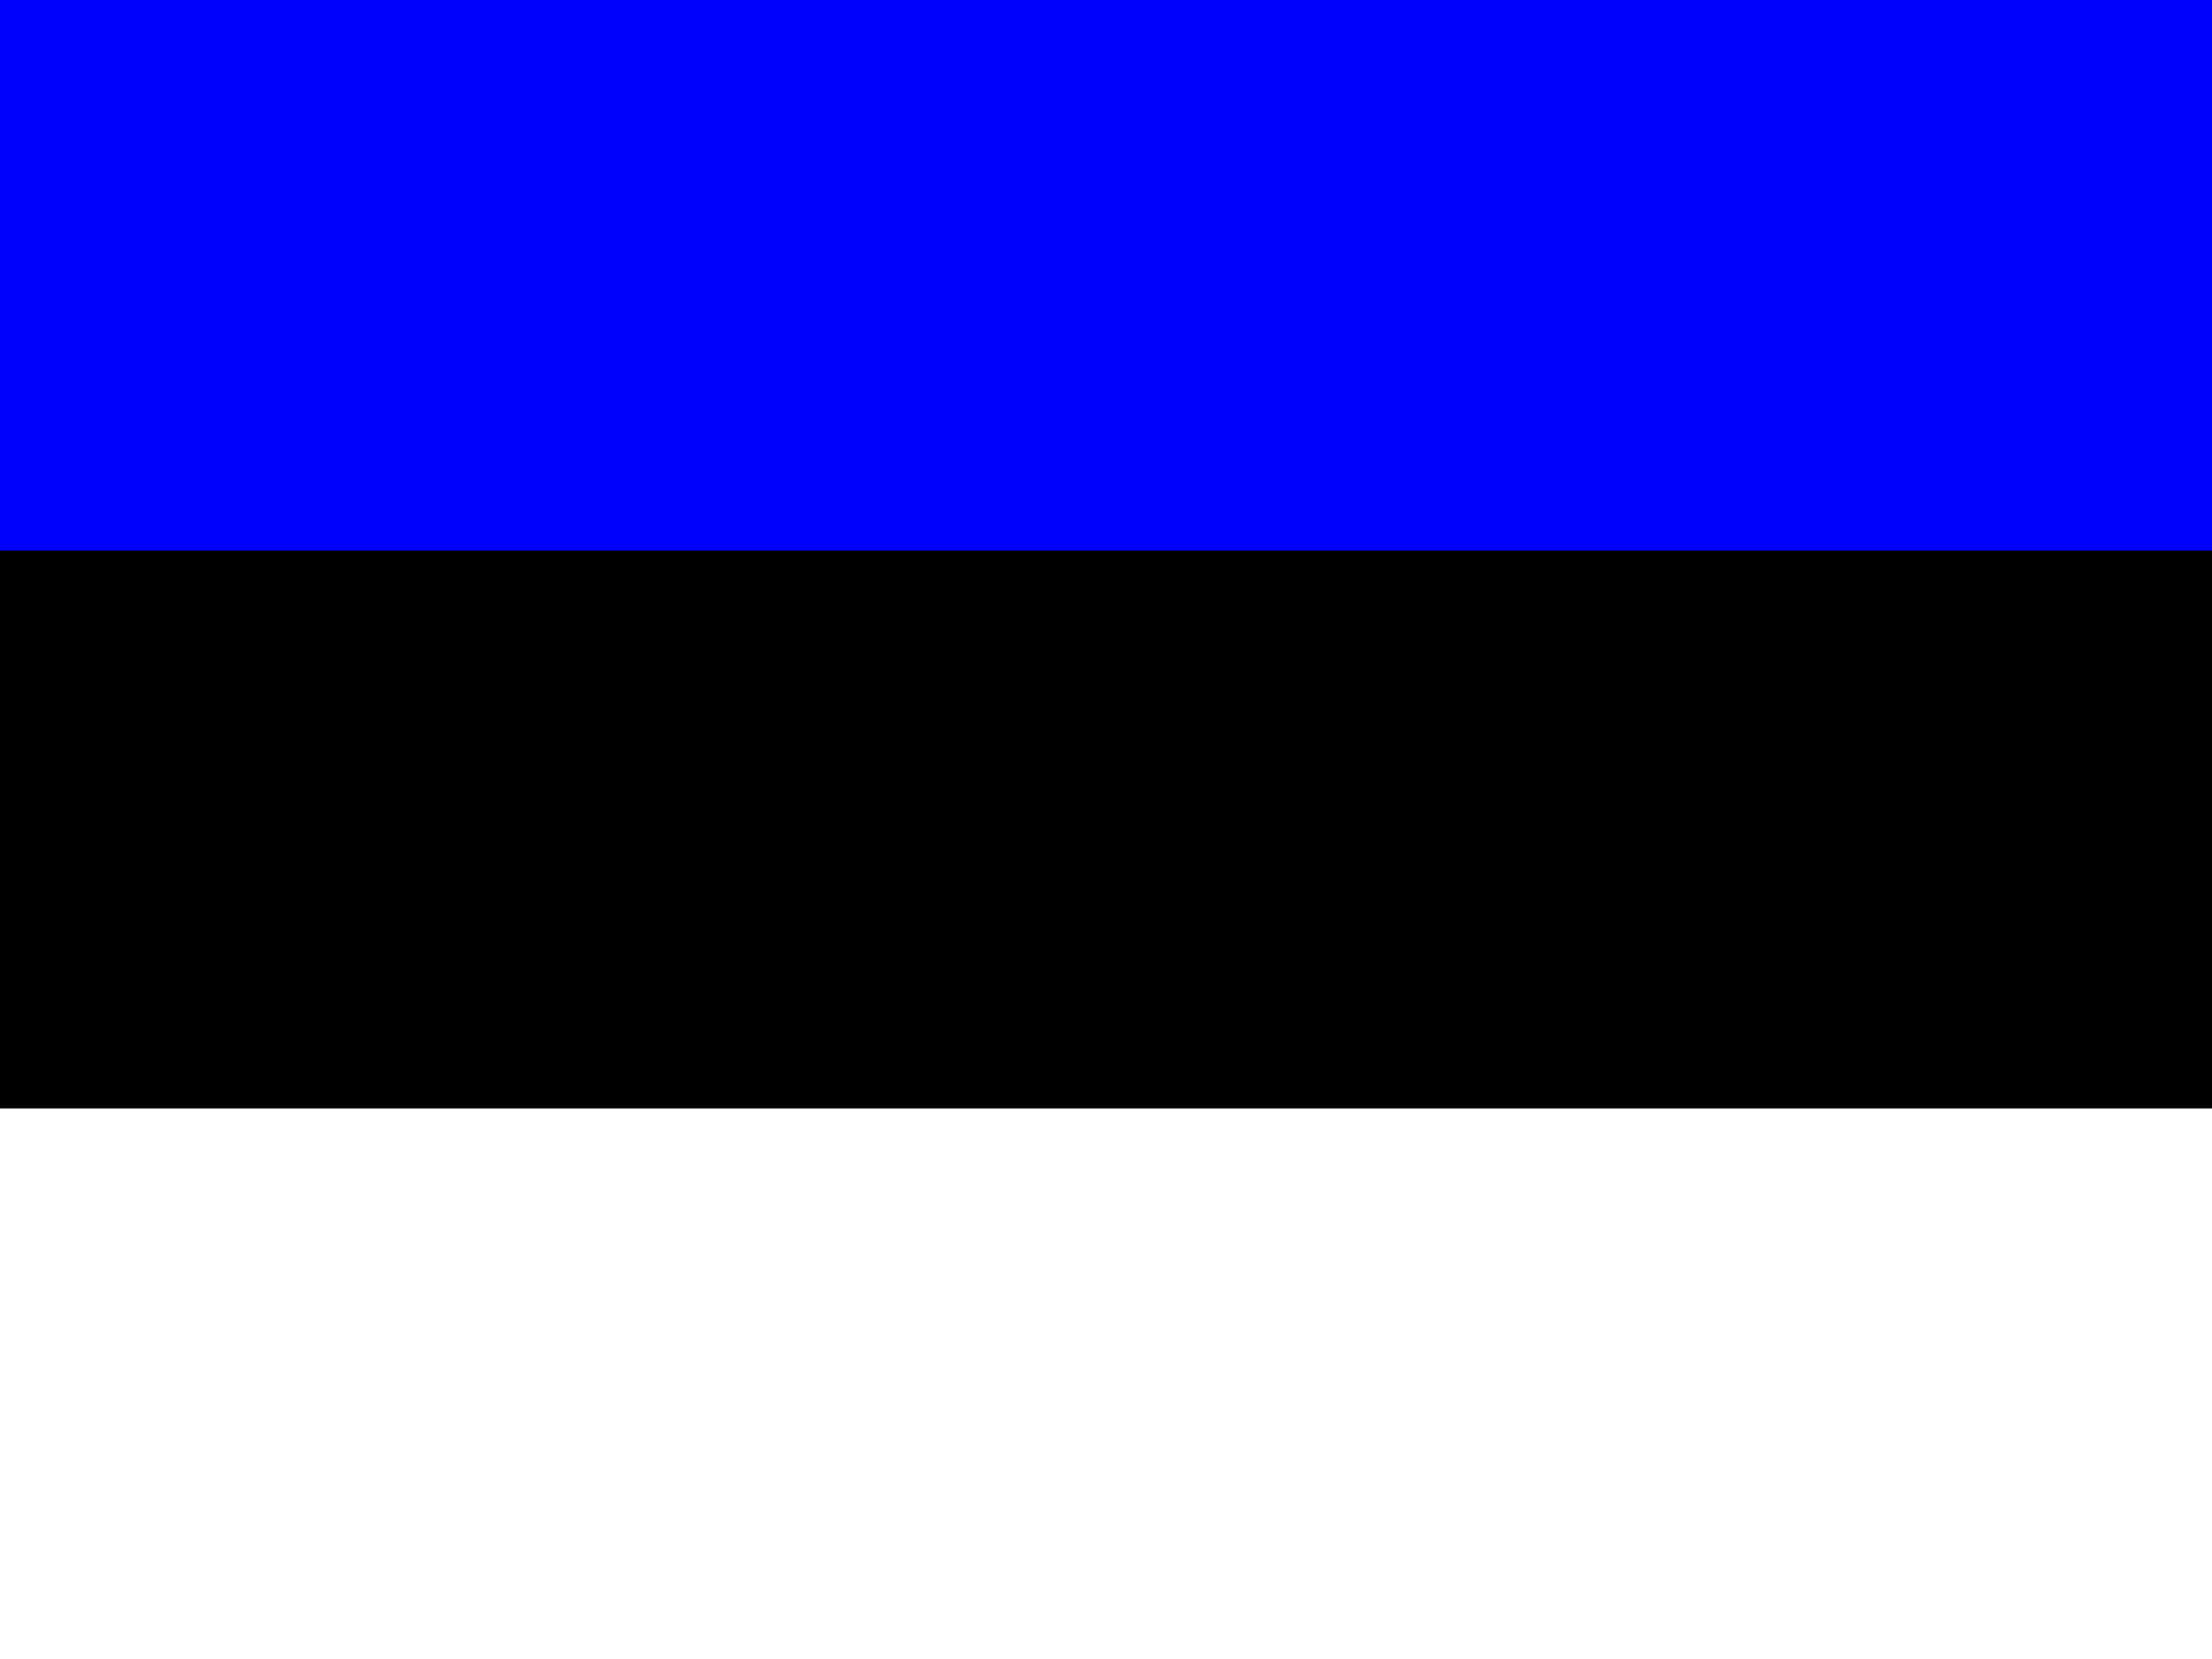
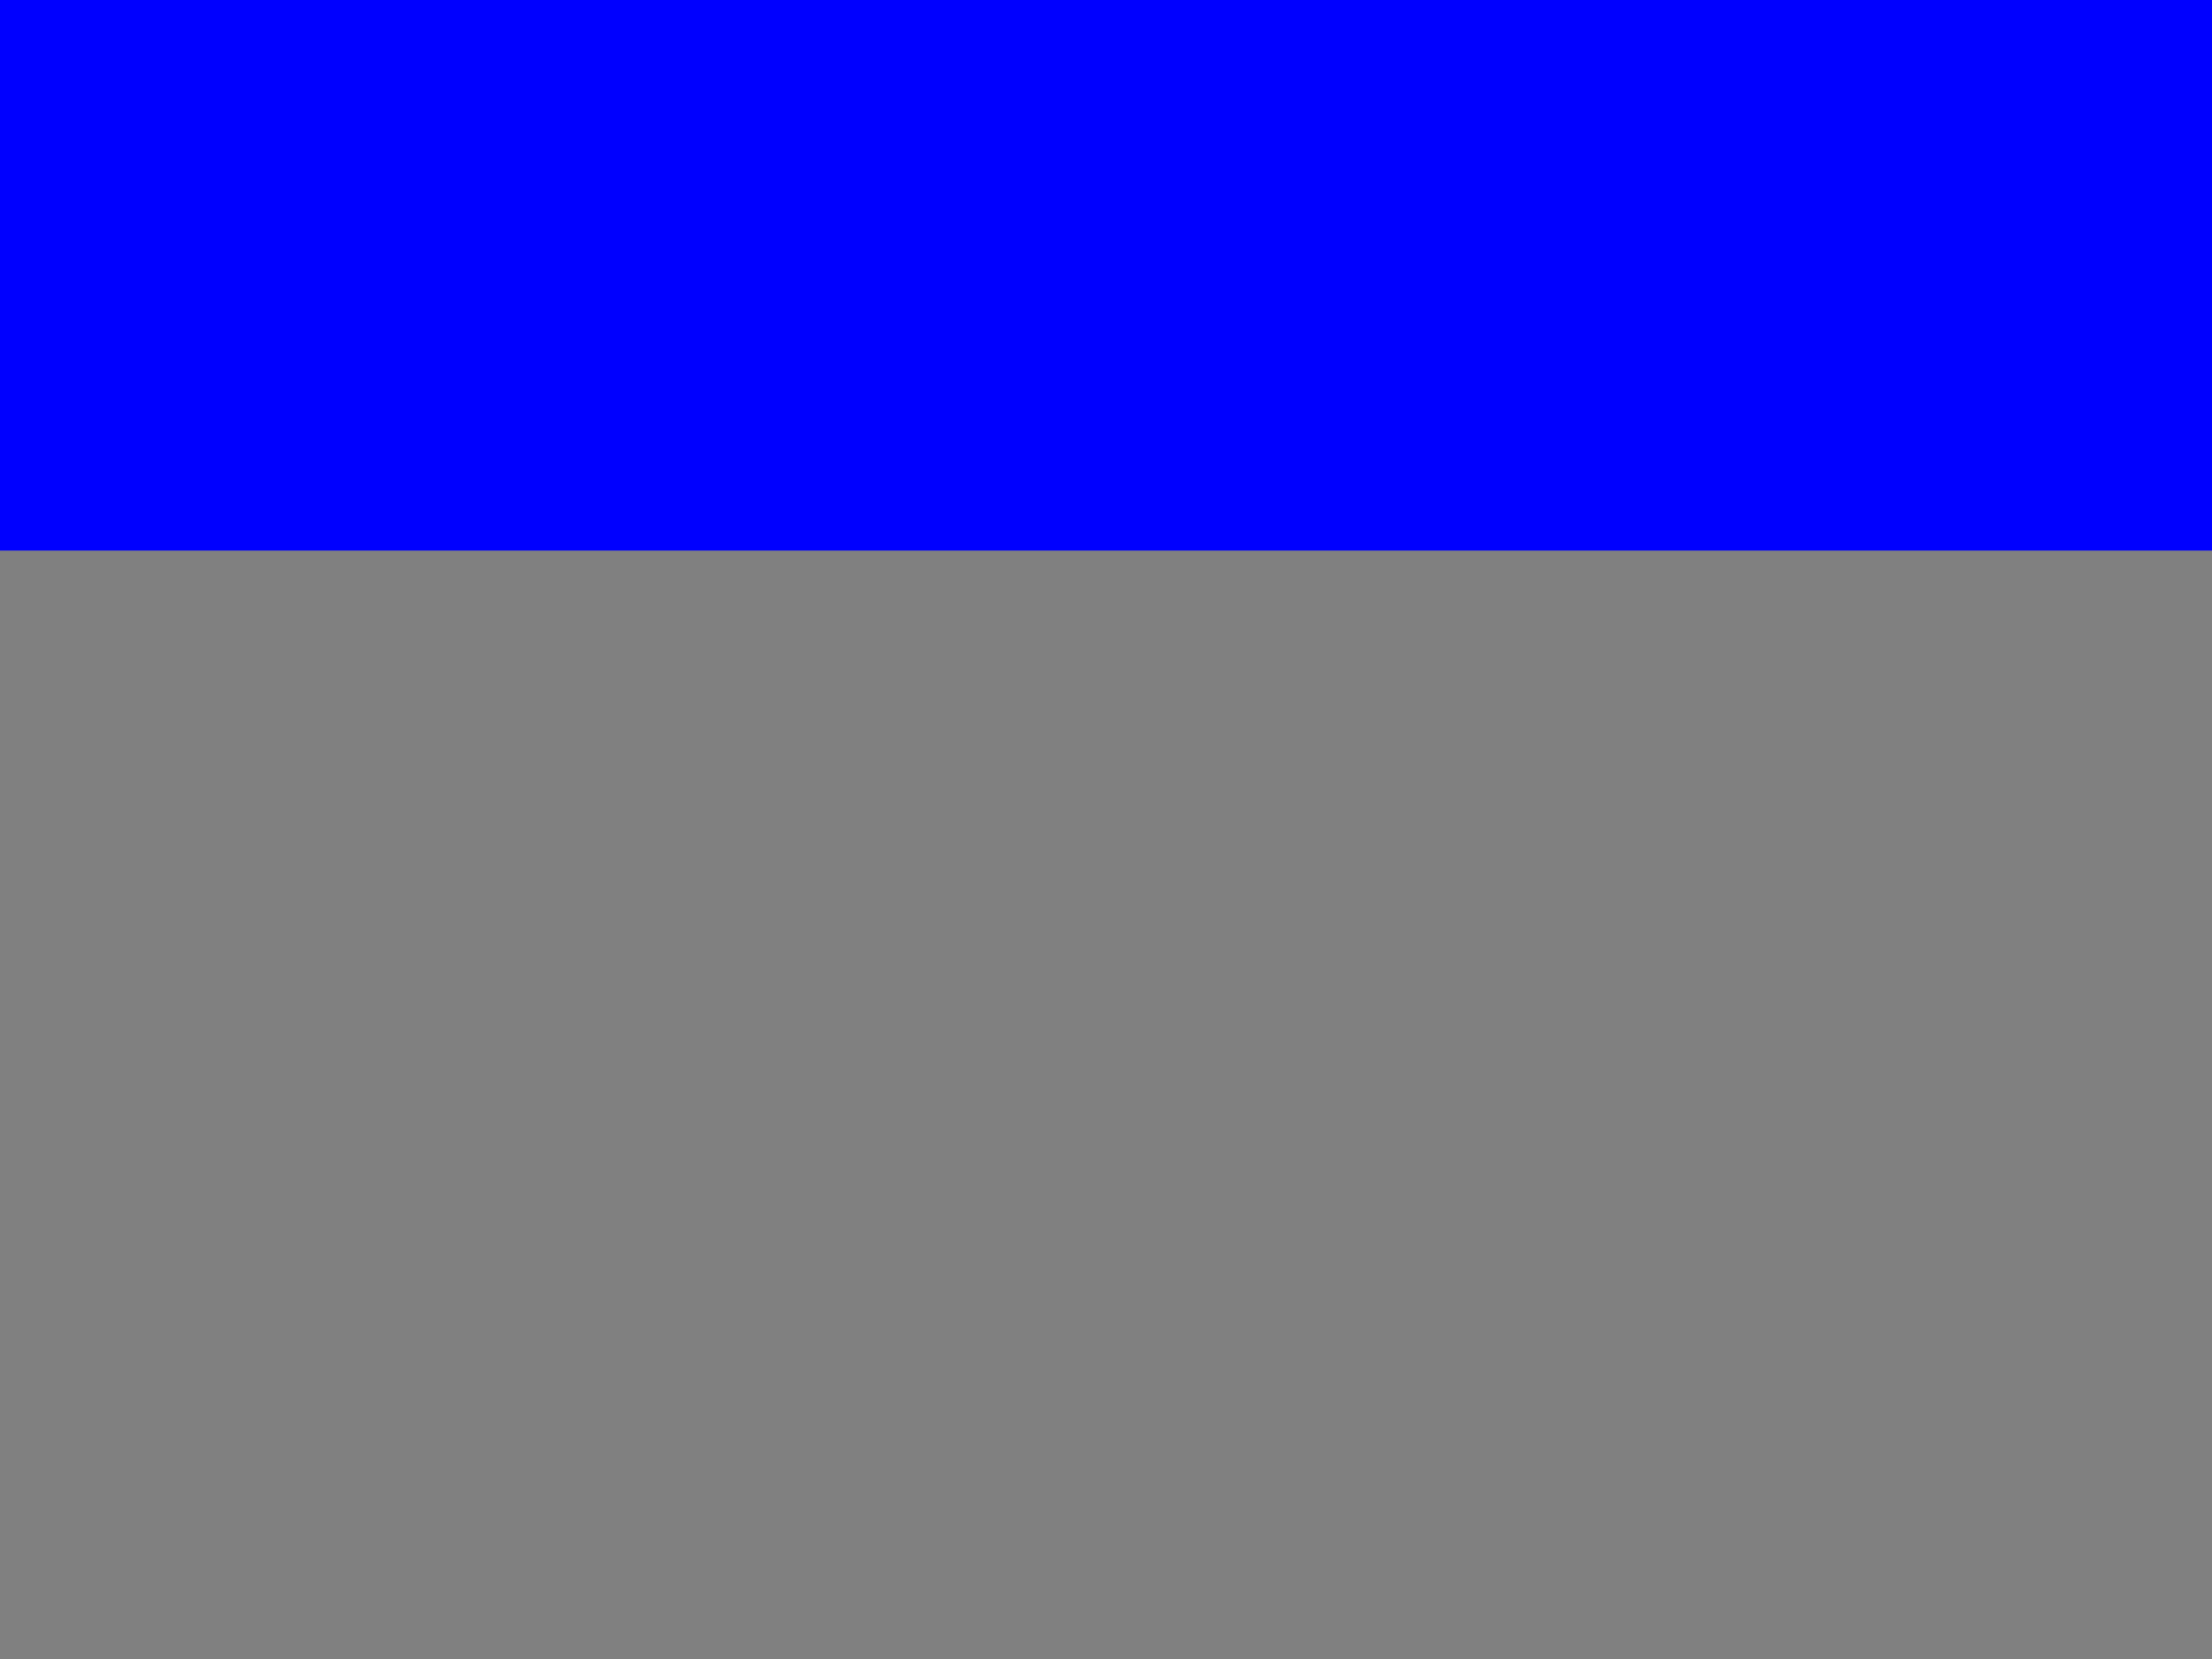
<svg xmlns="http://www.w3.org/2000/svg" viewBox="0 0 640 480">
  <rect x="0" y="0" width="640" height="480" fill="#808080" stroke="none" />
  <g fill-rule="evenodd" stroke-width="1pt">
-     <rect rx="0" ry="0" height="477.9" width="640" />
-     <rect rx="0" ry="0" height="159.3" width="640" y="320.7" fill="#fff" />
    <path fill="#00f" d="M0 0h640v159.3H0z" />
  </g>
</svg>